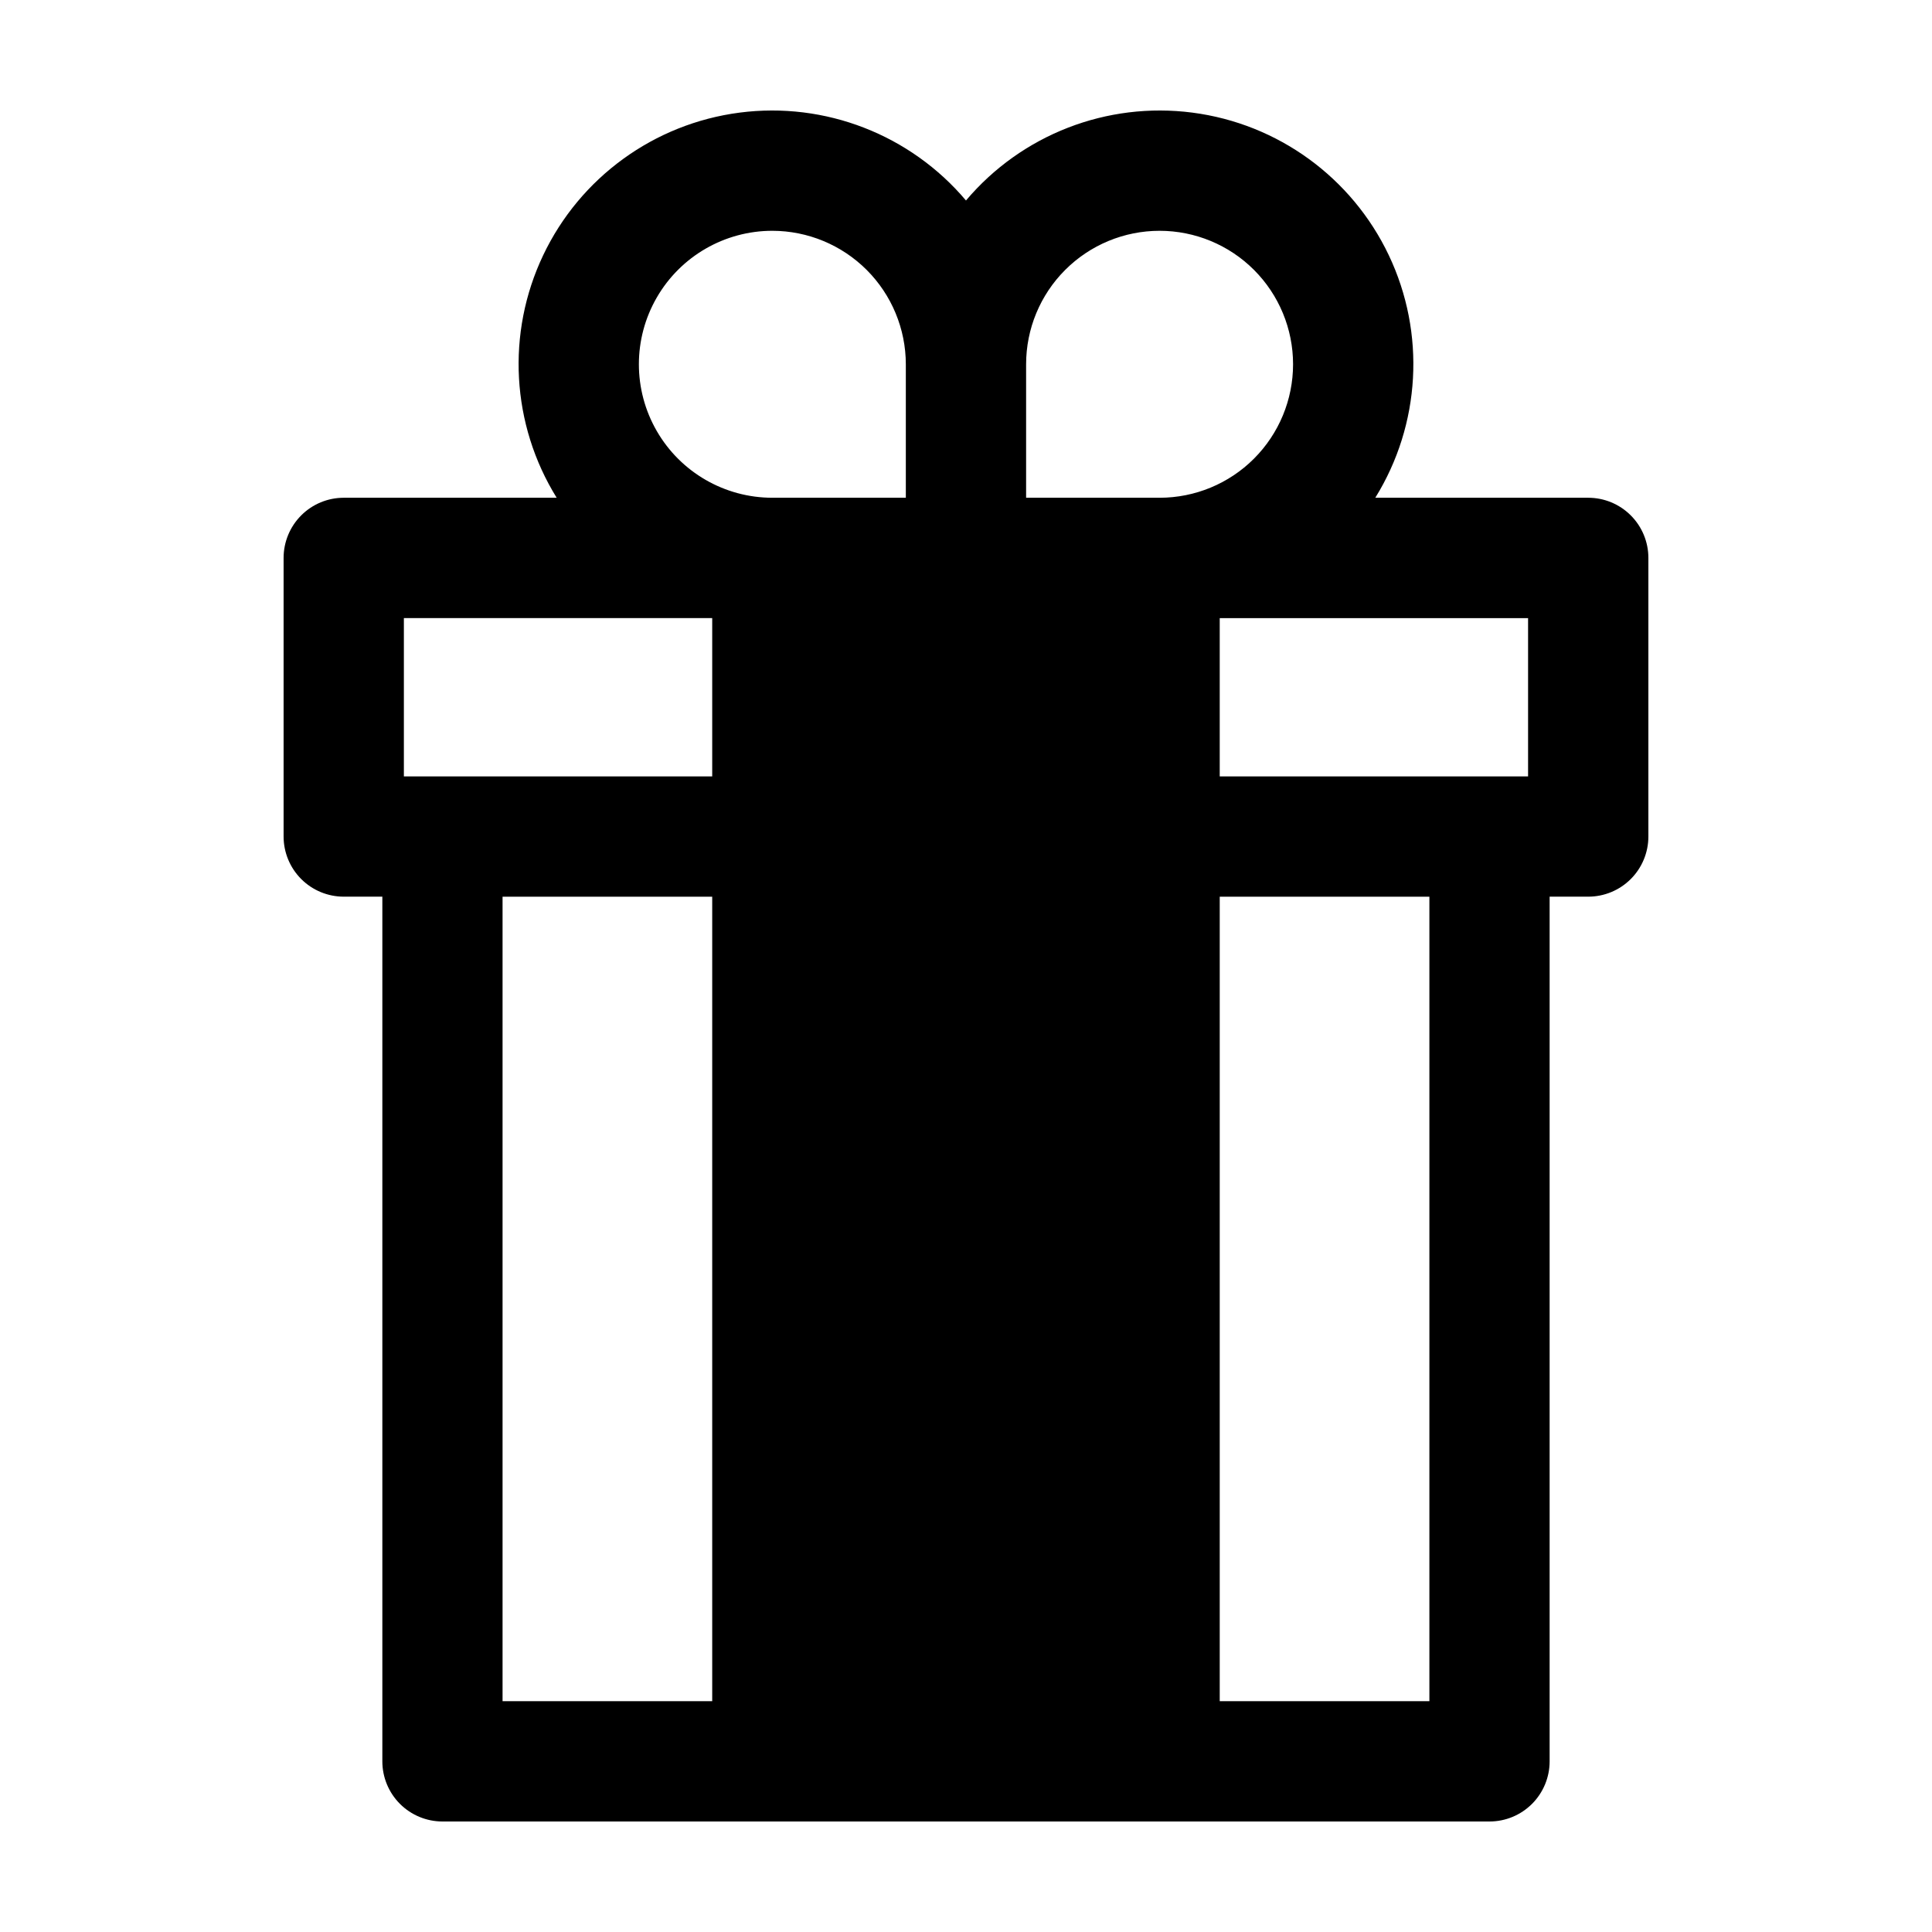
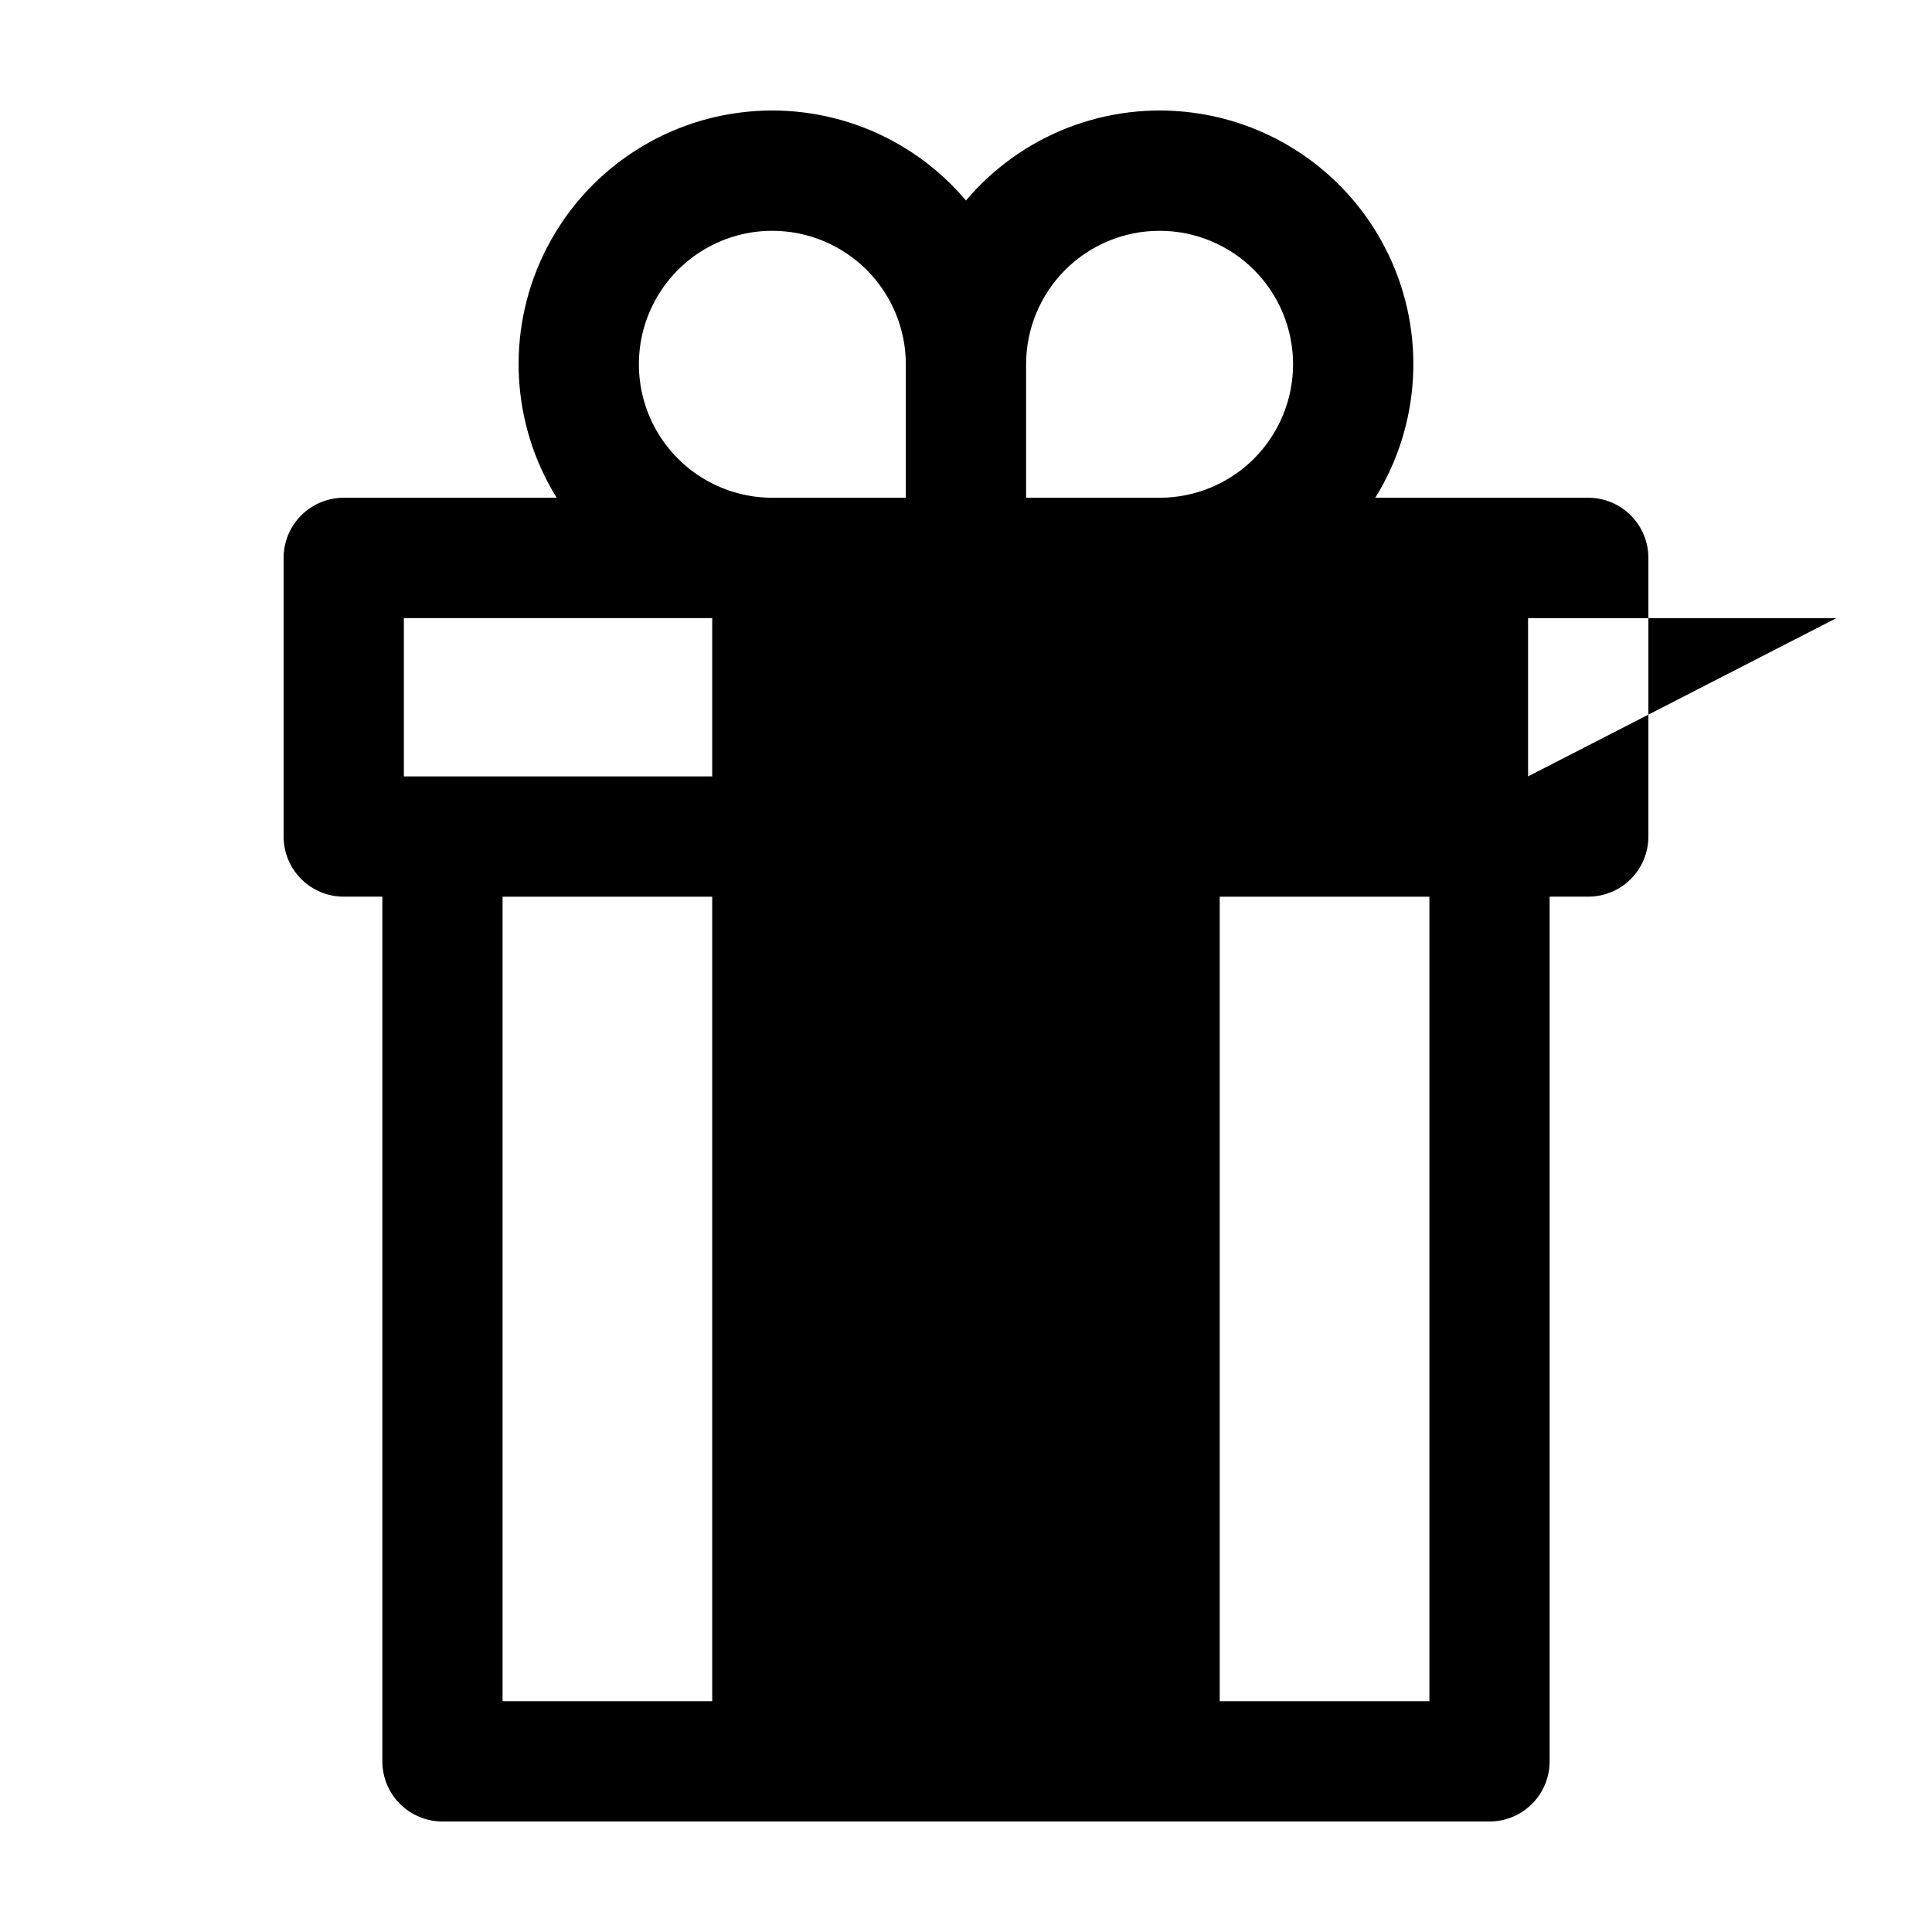
<svg xmlns="http://www.w3.org/2000/svg" fill="#000000" width="800px" height="800px" version="1.1" viewBox="144 144 512 512">
-   <path d="m564.89 275.91h-56.426c12.039-19.418 13.391-43.617 3.59-64.254-9.805-20.633-29.414-34.879-52.07-37.812-22.656-2.938-45.25 5.836-59.988 23.289-14.738-17.453-37.336-26.227-59.992-23.289-22.652 2.934-42.266 17.18-52.066 37.812-9.805 20.637-8.453 44.836 3.586 64.254h-56.426c-4.227 0-8.281 1.676-11.27 4.668-2.988 2.988-4.668 7.039-4.672 11.266v73.844c0.004 4.227 1.684 8.281 4.672 11.27s7.043 4.668 11.27 4.668h10.227v229.15c0 4.223 1.68 8.277 4.664 11.266 2.988 2.988 7.039 4.668 11.262 4.672h277.49c4.227-0.004 8.277-1.684 11.262-4.672 2.988-2.988 4.664-7.043 4.664-11.266v-229.15h10.227c4.227 0 8.281-1.68 11.27-4.668 2.992-2.988 4.672-7.043 4.672-11.27v-73.844c0-4.227-1.68-8.277-4.672-11.266-2.988-2.992-7.043-4.668-11.27-4.668zm-148.96-35.375c0-9.379 3.727-18.379 10.363-25.012 6.633-6.633 15.629-10.359 25.012-10.359 9.379 0 18.379 3.727 25.012 10.359 6.633 6.633 10.359 15.633 10.359 25.012 0 9.383-3.727 18.379-10.359 25.012-6.633 6.637-15.633 10.363-25.012 10.363h-35.375zm-67.246-35.371c9.379 0.012 18.367 3.742 25 10.371 6.629 6.633 10.359 15.625 10.371 25v35.371l-35.371 0.004c-12.637 0-24.316-6.742-30.633-17.688-6.32-10.945-6.32-24.43 0-35.371 6.316-10.945 17.996-17.688 30.633-17.688zm-97.652 144.59v-41.953h81.711v41.961h-81.711zm26.152 31.875h55.559v213.21h-55.559zm245.62 213.21h-55.562v-213.21h55.562zm26.152-245.09h-81.715v-41.941h81.715z" />
+   <path d="m564.89 275.91h-56.426c12.039-19.418 13.391-43.617 3.59-64.254-9.805-20.633-29.414-34.879-52.07-37.812-22.656-2.938-45.25 5.836-59.988 23.289-14.738-17.453-37.336-26.227-59.992-23.289-22.652 2.934-42.266 17.18-52.066 37.812-9.805 20.637-8.453 44.836 3.586 64.254h-56.426c-4.227 0-8.281 1.676-11.27 4.668-2.988 2.988-4.668 7.039-4.672 11.266v73.844c0.004 4.227 1.684 8.281 4.672 11.27s7.043 4.668 11.27 4.668h10.227v229.15c0 4.223 1.68 8.277 4.664 11.266 2.988 2.988 7.039 4.668 11.262 4.672h277.49c4.227-0.004 8.277-1.684 11.262-4.672 2.988-2.988 4.664-7.043 4.664-11.266v-229.15h10.227c4.227 0 8.281-1.68 11.27-4.668 2.992-2.988 4.672-7.043 4.672-11.27v-73.844c0-4.227-1.68-8.277-4.672-11.266-2.988-2.992-7.043-4.668-11.27-4.668zm-148.96-35.375c0-9.379 3.727-18.379 10.363-25.012 6.633-6.633 15.629-10.359 25.012-10.359 9.379 0 18.379 3.727 25.012 10.359 6.633 6.633 10.359 15.633 10.359 25.012 0 9.383-3.727 18.379-10.359 25.012-6.633 6.637-15.633 10.363-25.012 10.363h-35.375zm-67.246-35.371c9.379 0.012 18.367 3.742 25 10.371 6.629 6.633 10.359 15.625 10.371 25v35.371l-35.371 0.004c-12.637 0-24.316-6.742-30.633-17.688-6.32-10.945-6.32-24.43 0-35.371 6.316-10.945 17.996-17.688 30.633-17.688zm-97.652 144.59v-41.953h81.711v41.961h-81.711zm26.152 31.875h55.559v213.21h-55.559zm245.62 213.21h-55.562v-213.21h55.562zm26.152-245.09v-41.941h81.715z" />
</svg>